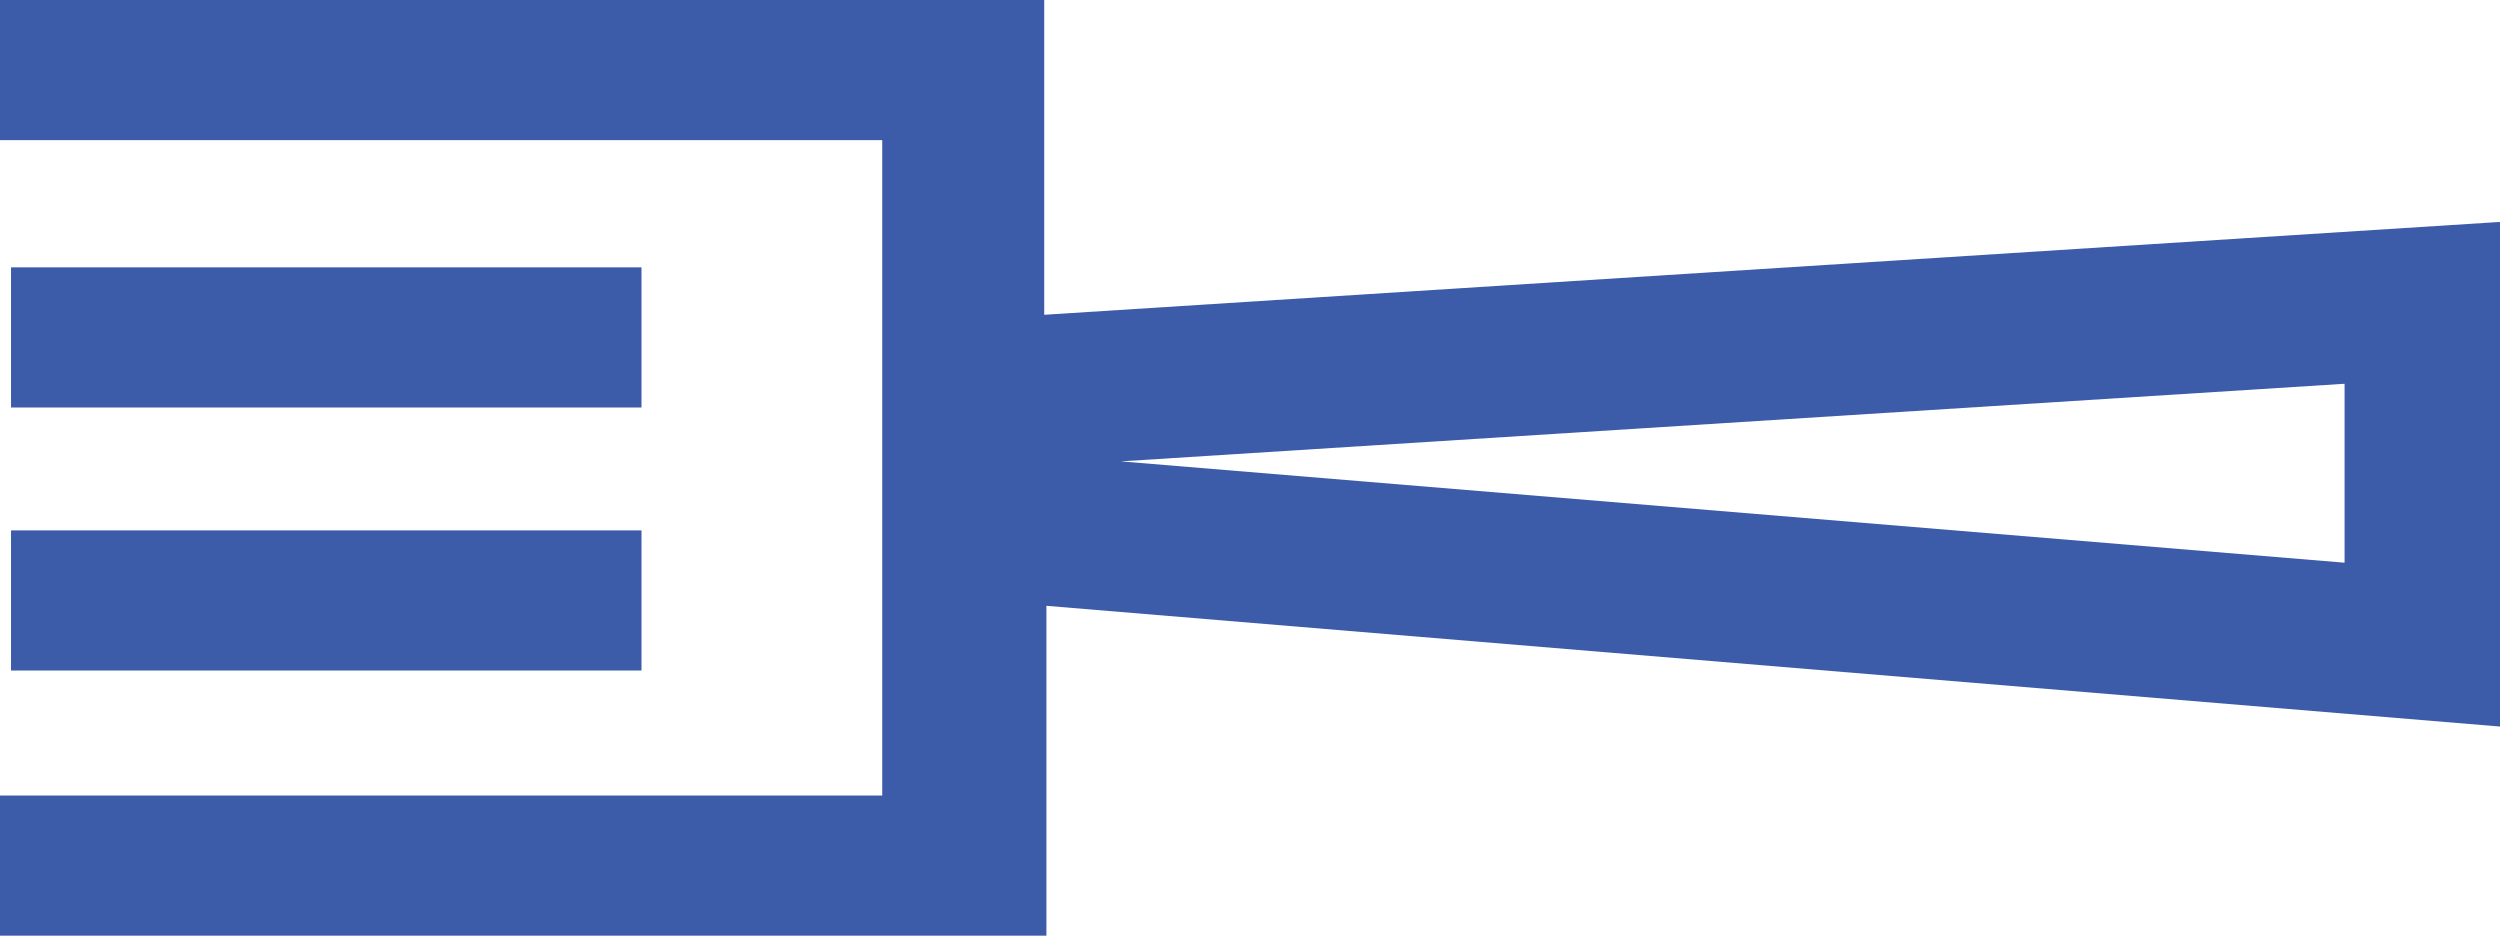
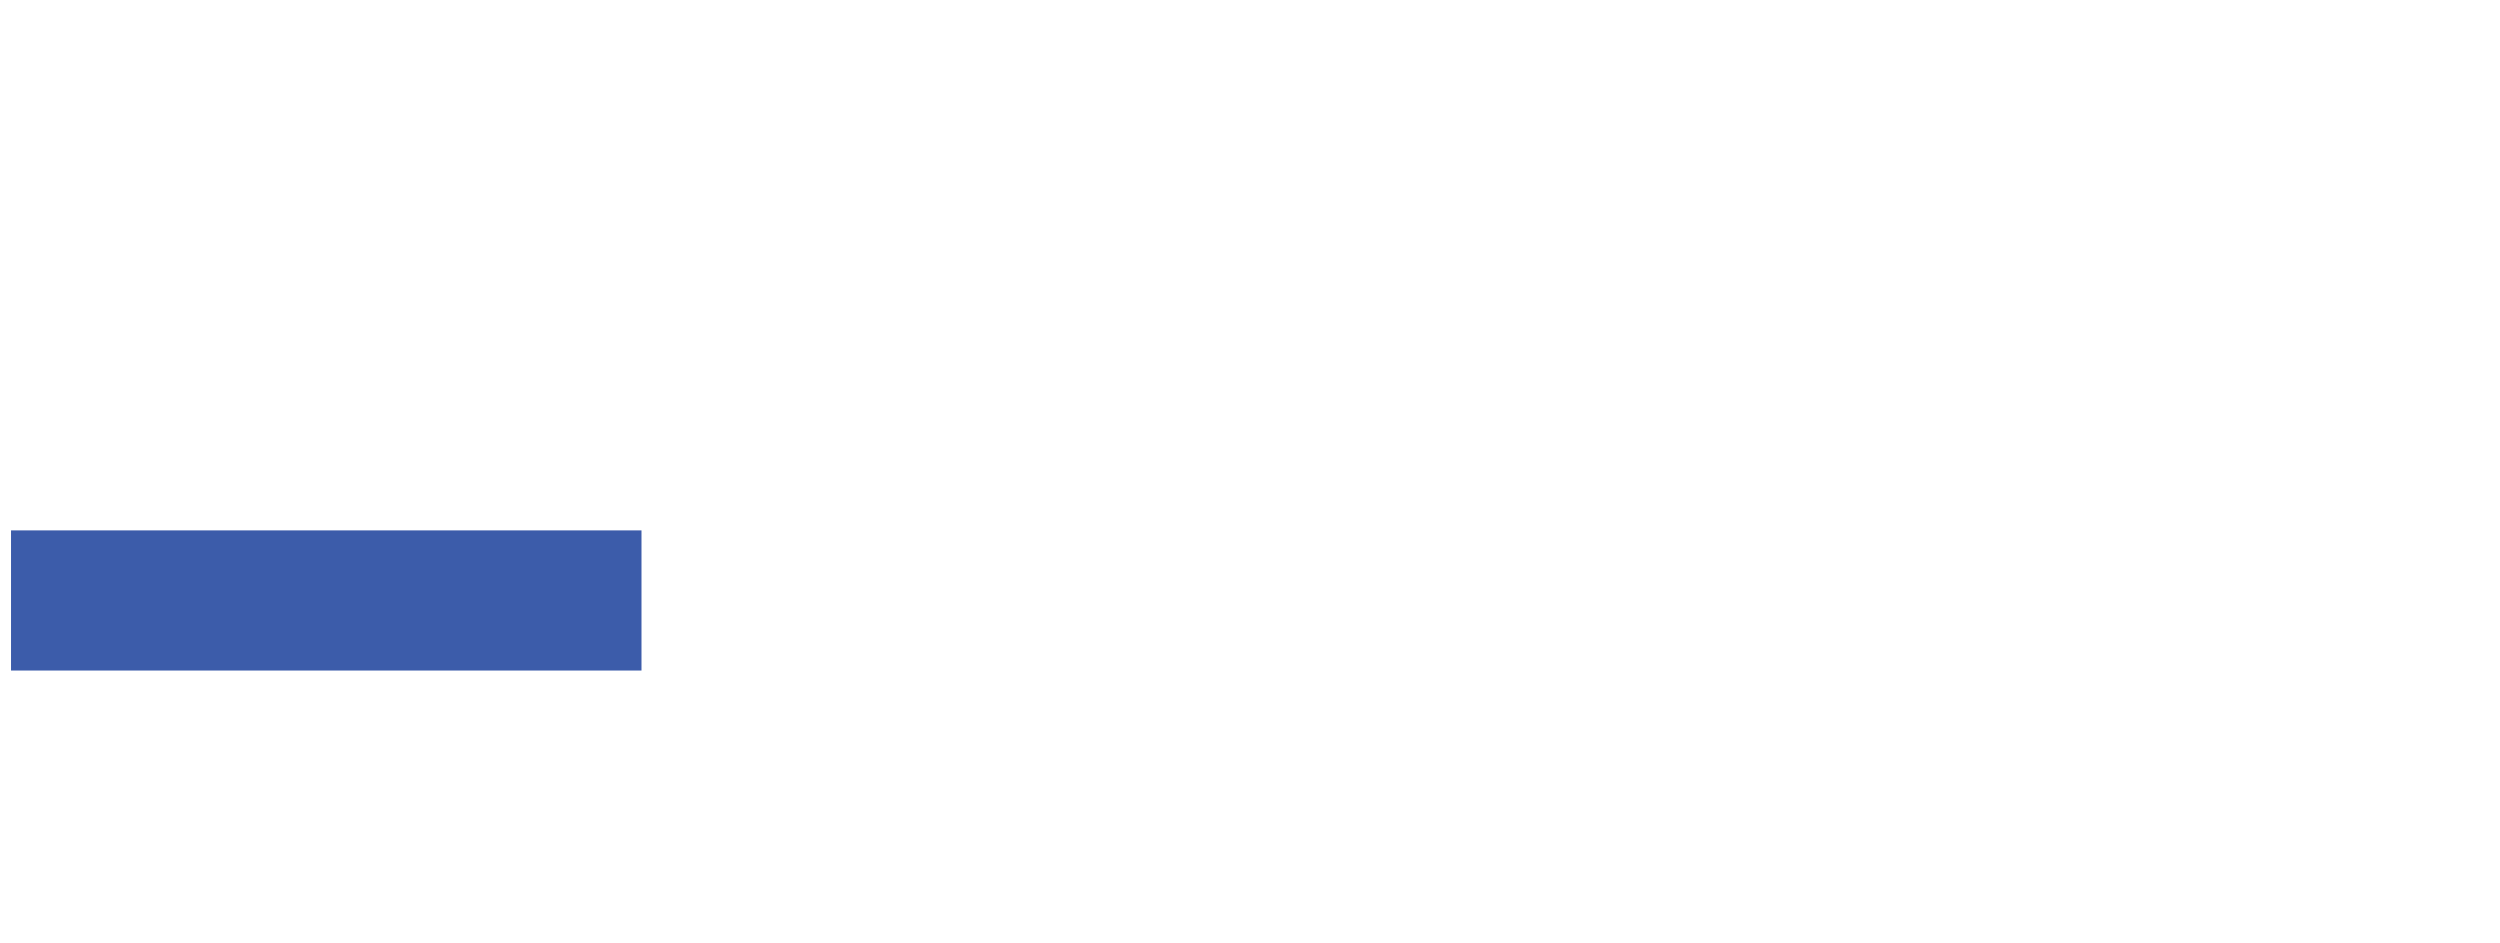
<svg xmlns="http://www.w3.org/2000/svg" width="122" height="46" viewBox="0 0 122 46" fill="none">
-   <path d="M31.305 13.047H0.538V19.886H31.305V13.047Z" fill="#3C5CAA" />
+   <path d="M31.305 13.047H0.538V19.886V13.047Z" fill="#3C5CAA" />
  <path d="M31.305 25.883H0.538V32.722H31.305V25.883Z" fill="#3C5CAA" />
-   <path d="M121.893 10.837L50.958 15.361V0H0V6.839H43.053V38.823H0V45.662H51.065V29.564L122 35.456V10.837H121.893ZM114.415 27.46L54.697 22.515L114.415 18.728V27.46Z" fill="#3C5CAA" />
</svg>